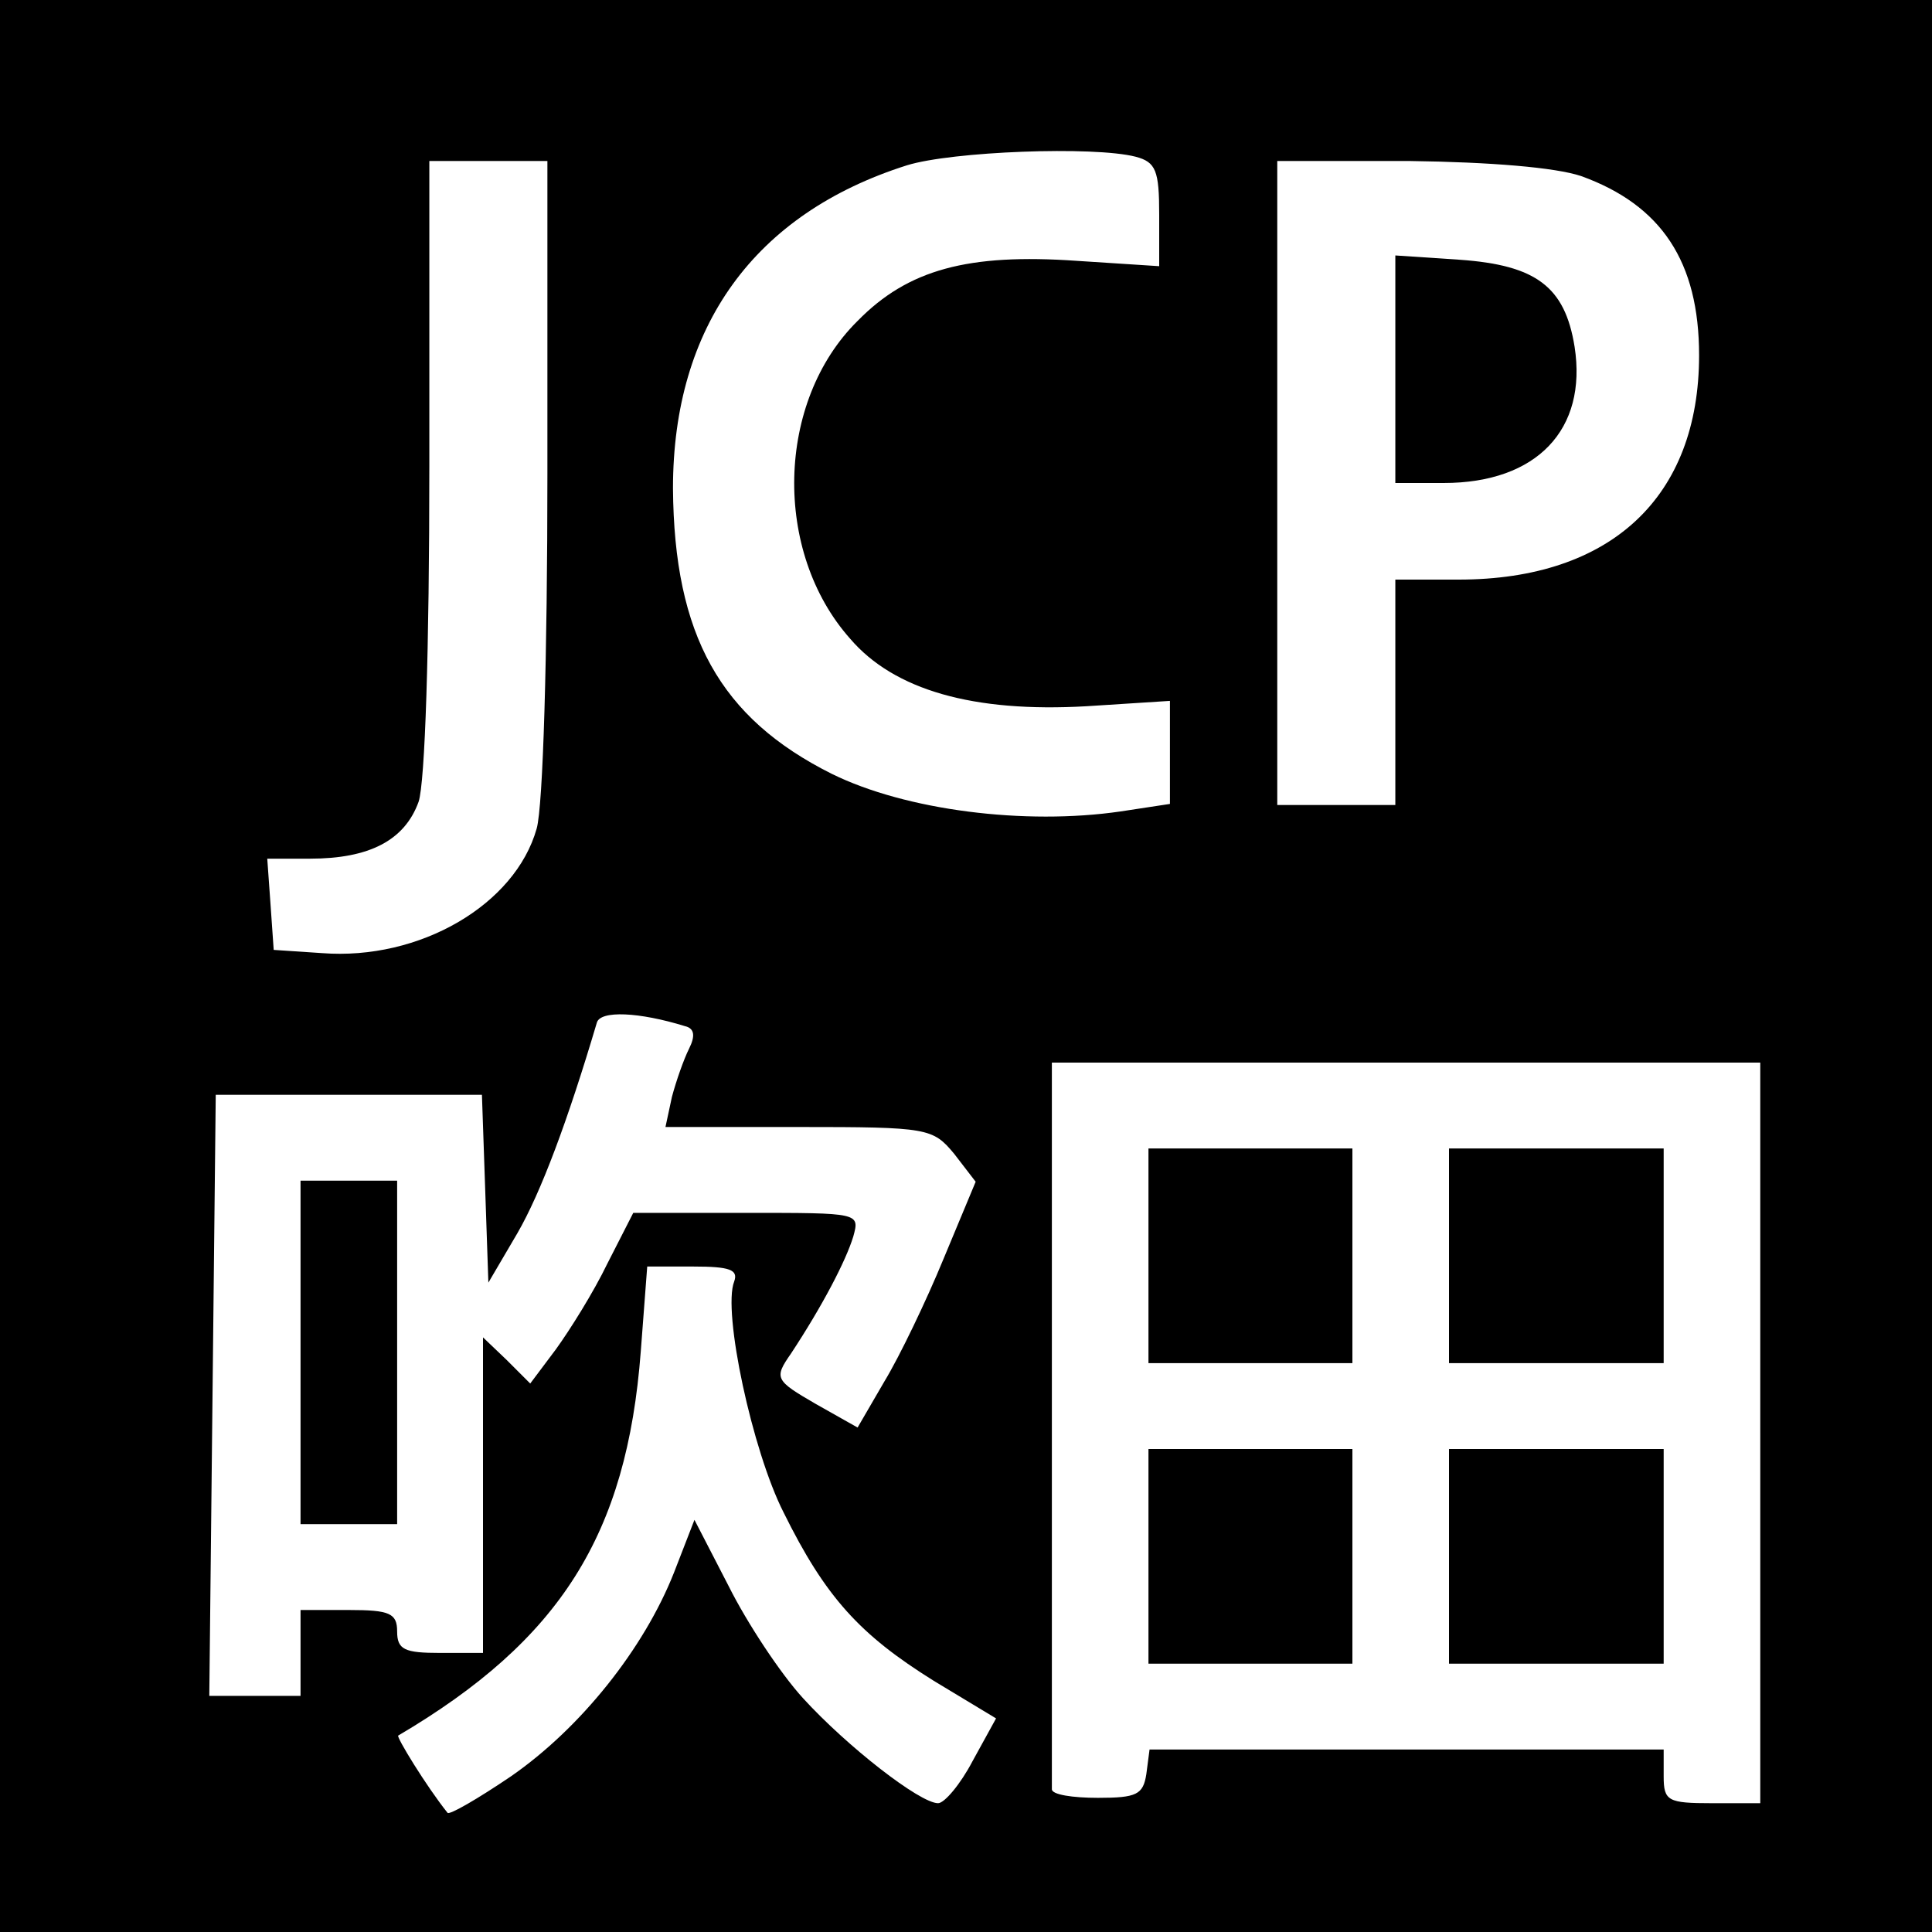
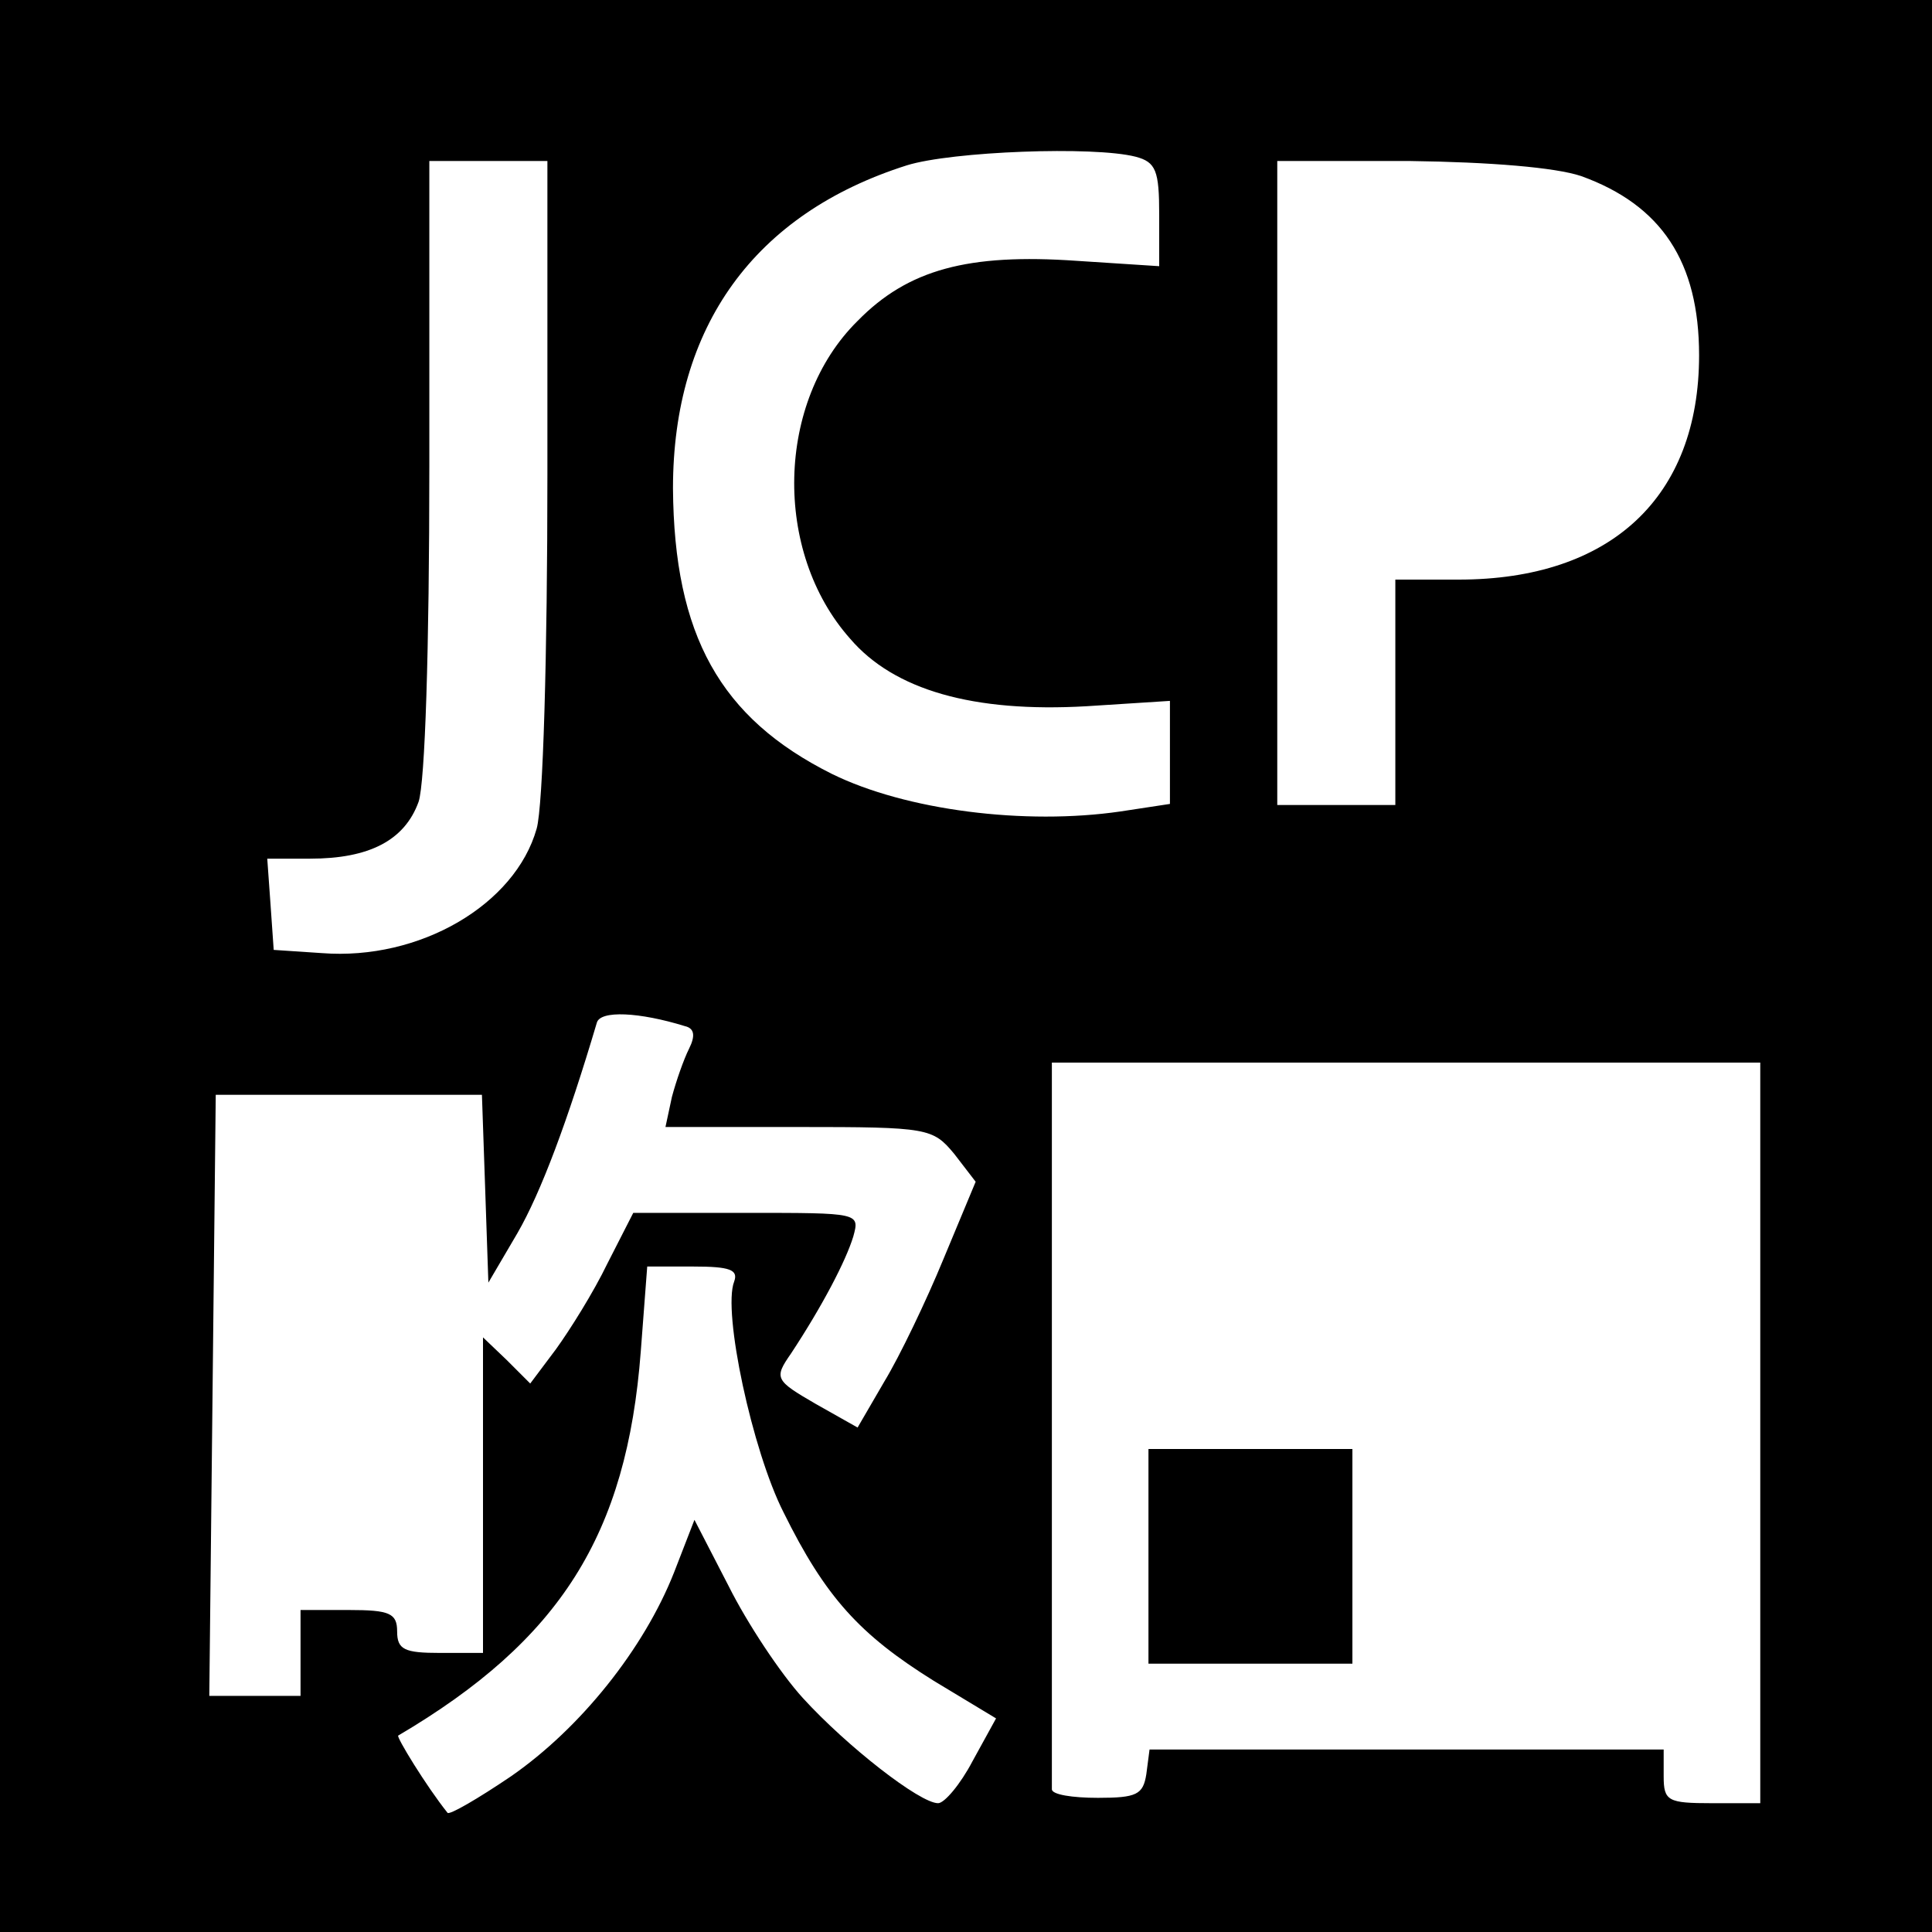
<svg xmlns="http://www.w3.org/2000/svg" version="1.0" width="180pt" height="180pt" viewBox="0 0 180 180" preserveAspectRatio="xMidYMid meet">
  <g transform="translate(0,180) scale(0.1,-0.1)" fill="#000000" stroke="none">
    <path d="M0 900 l0 -900 900 0 900 0 0 900 0 900 -900 0 -900 0 0 -900z m1058 754 c19 -5 22 -13 22 -54 l0 -48 -77 5 c-101 7 -157 -8 -204 -56 -76 -75 -79 -215 -7 -296 41 -48 115 -69 220 -63 l78 5 0 -48 0 -48 -46 -7 c-89 -13 -200 1 -269 35 -104 52 -147 129 -148 266 0 151 76 256 218 301 42 13 174 18 213 8z m-548 -296 c0 -168 -4 -309 -10 -330 -20 -71 -109 -123 -200 -116 l-45 3 -3 43 -3 42 40 0 c55 0 88 17 101 53 6 18 10 141 10 313 l0 284 55 0 55 0 0 -292z m963 278 c75 -27 110 -80 110 -167 0 -132 -82 -209 -224 -209 l-59 0 0 -105 0 -105 -55 0 -55 0 0 300 0 300 123 0 c76 -1 136 -6 160 -14z m-835 -792 c9 -2 10 -9 4 -21 -5 -10 -12 -30 -16 -45 l-6 -28 124 0 c121 0 125 -1 145 -25 l20 -26 -30 -72 c-16 -39 -41 -91 -55 -114 l-25 -43 -39 22 c-38 22 -39 24 -23 47 29 44 51 86 58 109 6 22 6 22 -99 22 l-106 0 -24 -47 c-13 -27 -35 -62 -48 -80 l-24 -32 -22 22 -22 21 0 -147 0 -147 -40 0 c-33 0 -40 3 -40 20 0 17 -7 20 -45 20 l-45 0 0 -40 0 -40 -42 0 -43 0 3 280 3 280 124 0 124 0 3 -87 3 -88 27 46 c22 38 47 105 74 196 3 12 40 10 82 -3z m1002 -379 l0 -345 -45 0 c-41 0 -45 2 -45 25 l0 25 -239 0 -240 0 -3 -23 c-3 -19 -9 -22 -45 -22 -24 0 -43 3 -43 8 0 4 0 158 0 342 l0 335 330 0 330 0 0 -345z m-956 141 c-11 -28 17 -158 46 -215 39 -79 71 -114 140 -157 l58 -35 -22 -40 c-11 -21 -26 -39 -32 -39 -17 0 -85 53 -126 98 -21 23 -52 70 -69 104 l-32 62 -19 -49 c-28 -71 -87 -145 -152 -190 -31 -21 -57 -36 -59 -34 -20 25 -48 71 -46 72 151 89 213 187 226 358 l6 79 43 0 c34 0 42 -3 38 -14z" />
-     <path d="M1300 1456 l0 -106 45 0 c87 0 134 50 122 127 -9 56 -36 76 -107 81 l-60 4 0 -106z" />
-     <path d="M280 540 l0 -160 45 0 45 0 0 160 0 160 -45 0 -45 0 0 -160z" />
-     <path d="M1070 630 l0 -100 95 0 95 0 0 100 0 100 -95 0 -95 0 0 -100z" />
-     <path d="M1350 630 l0 -100 100 0 100 0 0 100 0 100 -100 0 -100 0 0 -100z" />
    <path d="M1070 350 l0 -100 95 0 95 0 0 100 0 100 -95 0 -95 0 0 -100z" />
-     <path d="M1350 350 l0 -100 100 0 100 0 0 100 0 100 -100 0 -100 0 0 -100z" />
  </g>
</svg>